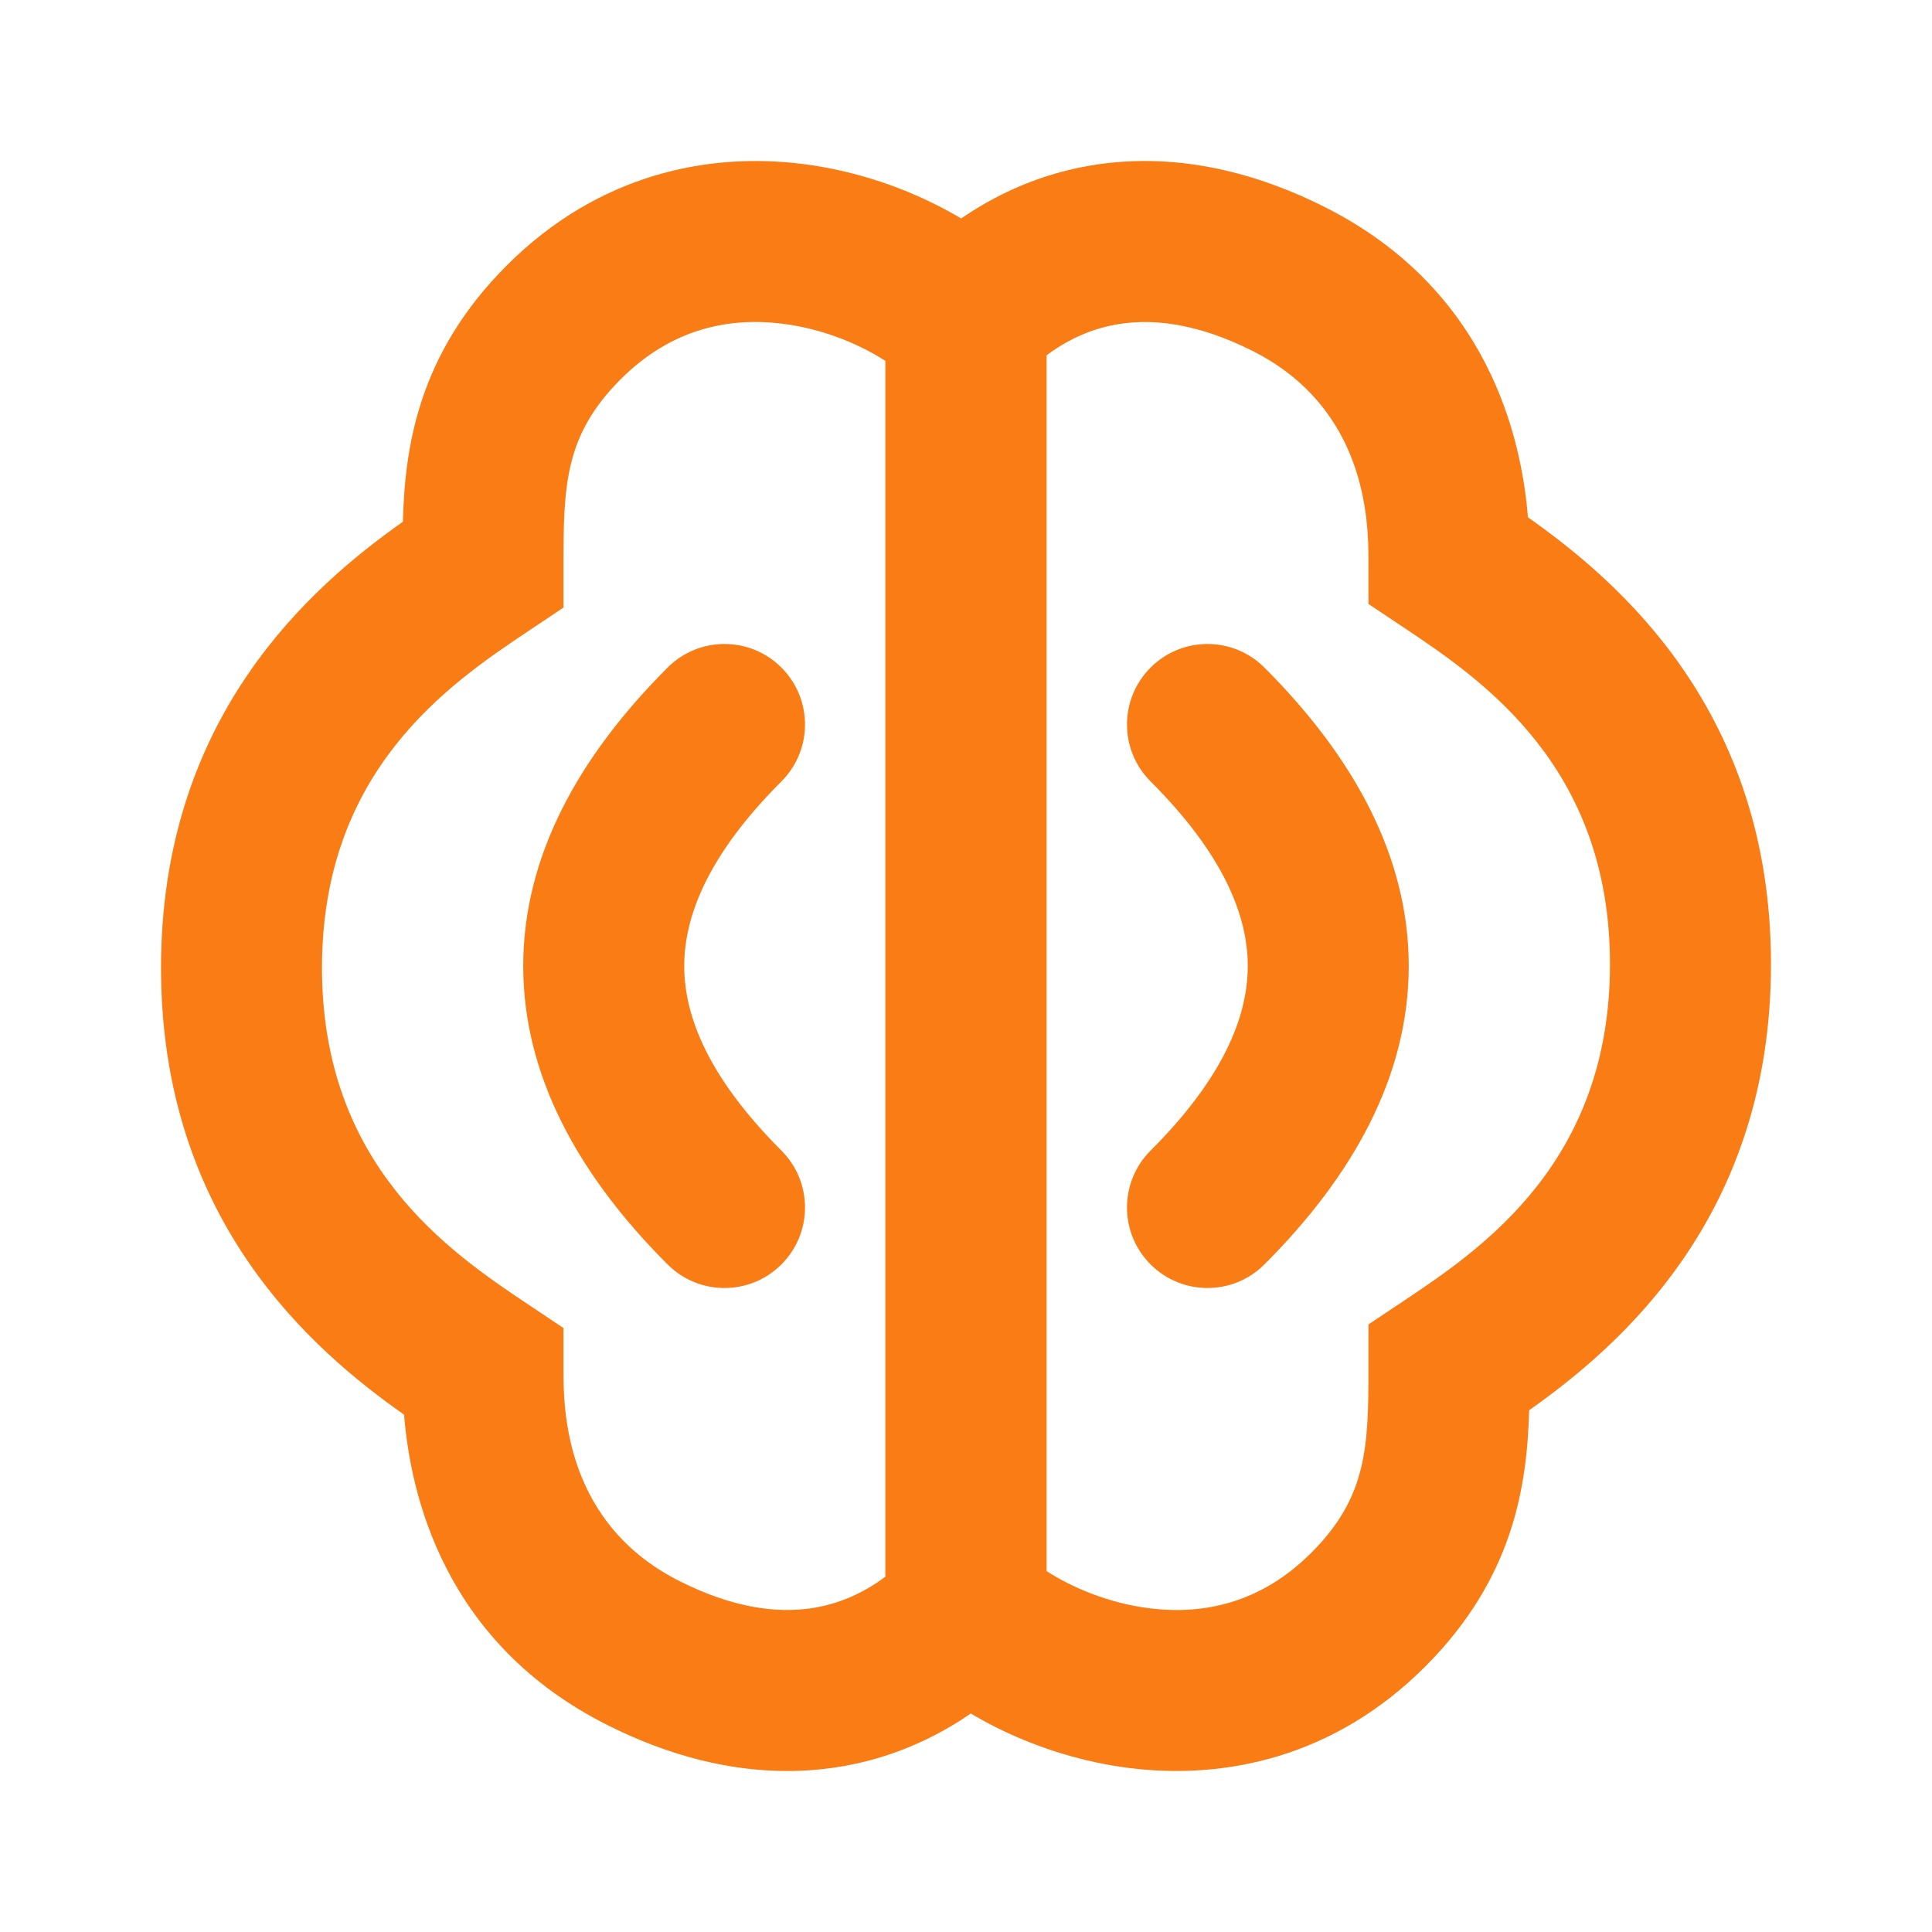
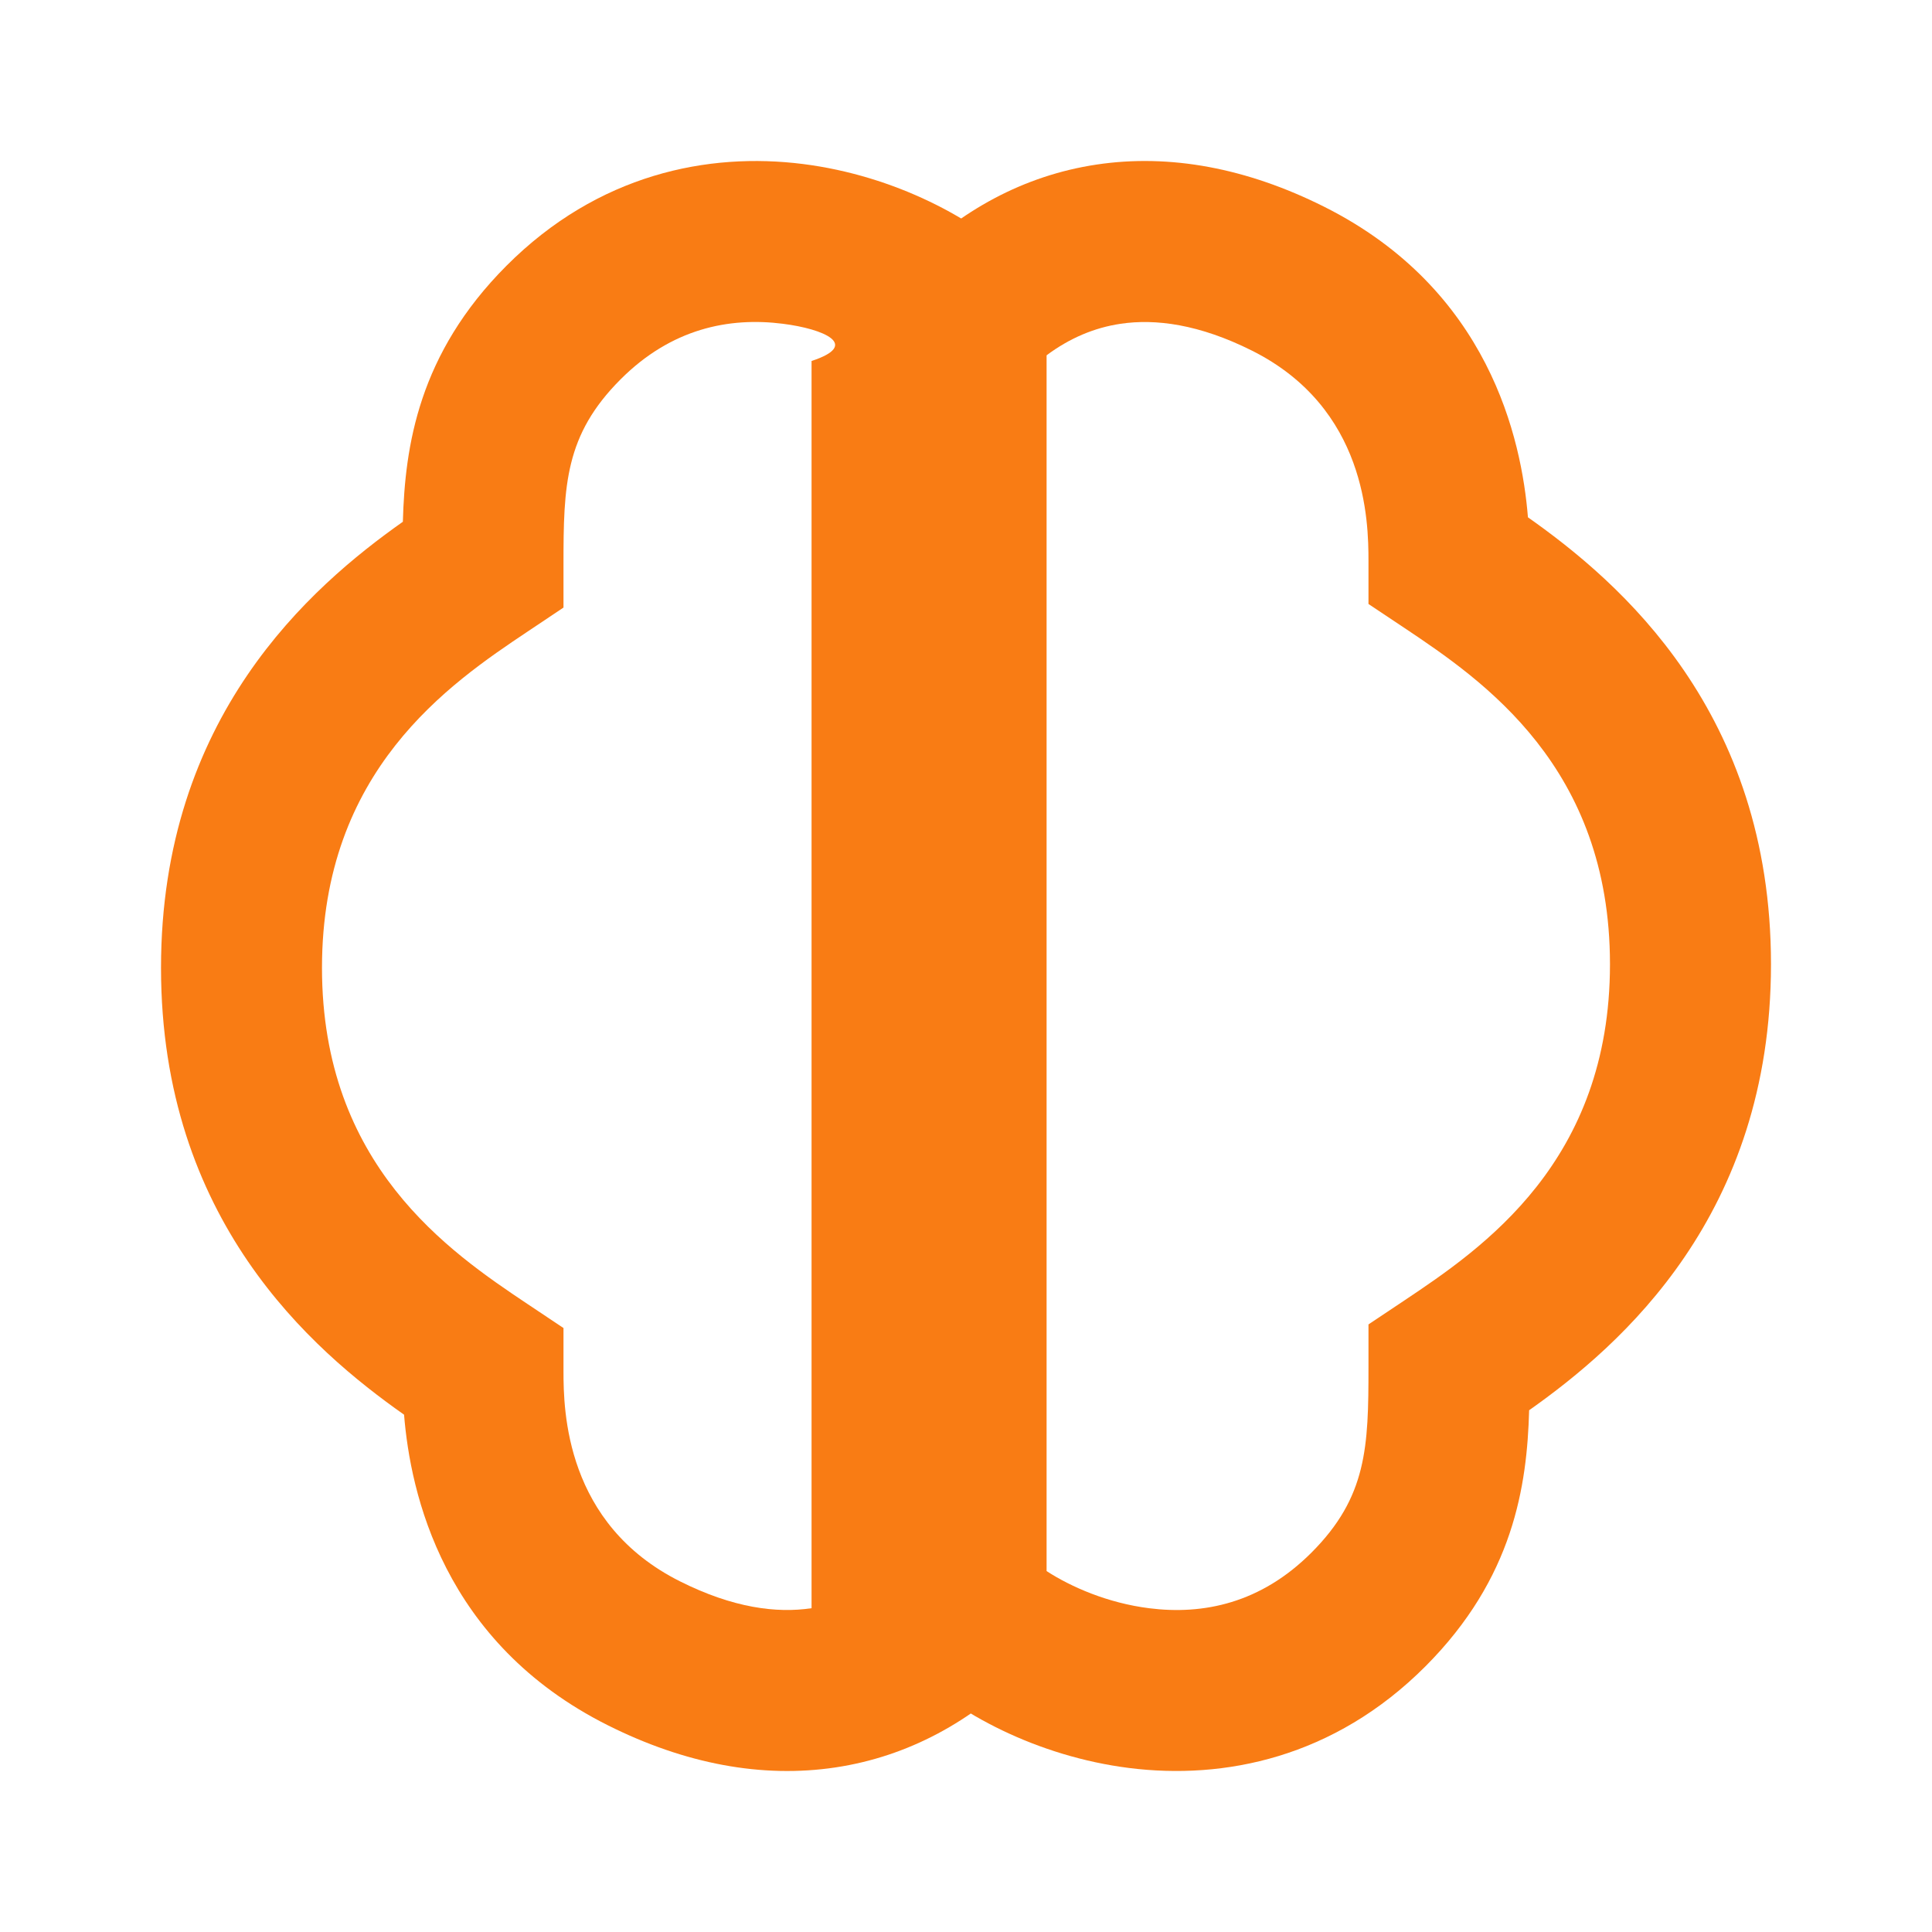
<svg xmlns="http://www.w3.org/2000/svg" width="50" height="50" viewBox="0 0 50 50" fill="none">
-   <path fill-rule="evenodd" clip-rule="evenodd" d="M29.777 17.277C28.963 18.09 28.963 19.41 29.777 20.223C31.633 22.079 32.292 23.664 32.292 25C32.292 26.336 31.633 27.921 29.777 29.777C28.963 30.59 28.963 31.91 29.777 32.723C30.59 33.537 31.909 33.537 32.723 32.723C35.033 30.413 36.458 27.831 36.458 25C36.458 22.169 35.033 19.587 32.723 17.277C31.909 16.463 30.59 16.463 29.777 17.277Z" fill="#F97C14" />
-   <path fill-rule="evenodd" clip-rule="evenodd" d="M20.223 32.723C21.037 31.91 21.037 30.59 20.223 29.777C18.367 27.921 17.708 26.336 17.708 25C17.708 23.664 18.367 22.079 20.223 20.223C21.037 19.41 21.037 18.09 20.223 17.277C19.41 16.463 18.09 16.463 17.277 17.277C14.966 19.587 13.541 22.169 13.541 25C13.541 27.831 14.966 30.413 17.277 32.723C18.09 33.537 19.41 33.537 20.223 32.723Z" fill="#F97C14" />
  <path fill-rule="evenodd" clip-rule="evenodd" d="M29.217 45.755C26.856 45.456 24.738 44.339 23.525 43.124L22.916 42.514V7.393L23.525 6.783C24.839 5.467 26.477 4.544 28.379 4.259C30.278 3.974 32.273 4.35 34.266 5.349C38.54 7.49 39.379 11.364 39.543 13.388C41.931 15.07 45.833 18.432 45.833 24.953C45.833 31.447 41.964 34.808 39.574 36.497C39.52 38.455 39.17 40.84 36.891 43.124C34.522 45.498 31.674 46.066 29.217 45.755ZM29.74 41.621C31.137 41.798 32.629 41.496 33.942 40.18C35.379 38.74 35.416 37.447 35.416 35.39V34.276L36.343 33.657C38.383 32.294 41.666 30.058 41.666 24.953C41.666 19.849 38.383 17.612 36.343 16.249L35.416 15.631V14.517C35.416 13.486 35.367 10.56 32.4 9.074C31.034 8.39 29.904 8.244 28.997 8.38C28.325 8.48 27.684 8.749 27.083 9.197V40.658C27.726 41.074 28.67 41.486 29.74 41.621Z" fill="#F97C14" />
-   <path fill-rule="evenodd" clip-rule="evenodd" d="M20.783 4.245C23.144 4.544 25.262 5.662 26.474 6.876L27.083 7.486V42.607L26.474 43.217C25.161 44.533 23.522 45.456 21.621 45.741C19.722 46.026 17.727 45.65 15.733 44.651C11.46 42.511 10.621 38.636 10.457 36.612C8.068 34.93 4.167 31.568 4.167 25.047C4.167 18.553 8.035 15.192 10.426 13.503C10.48 11.545 10.83 9.16 13.108 6.877C15.478 4.502 18.326 3.934 20.783 4.245ZM20.26 8.379C18.863 8.202 17.371 8.504 16.058 9.82C14.621 11.26 14.583 12.553 14.583 14.61V15.724L13.657 16.343C11.617 17.706 8.333 19.942 8.333 25.047C8.333 30.151 11.617 32.388 13.657 33.751L14.583 34.369V35.483C14.583 36.514 14.633 39.44 17.6 40.926C18.965 41.611 20.096 41.757 21.003 41.62C21.675 41.52 22.316 41.251 22.916 40.803V9.342C22.274 8.926 21.329 8.514 20.26 8.379Z" fill="#F97C14" />
+   <path fill-rule="evenodd" clip-rule="evenodd" d="M20.783 4.245C23.144 4.544 25.262 5.662 26.474 6.876L27.083 7.486V42.607L26.474 43.217C25.161 44.533 23.522 45.456 21.621 45.741C19.722 46.026 17.727 45.65 15.733 44.651C11.46 42.511 10.621 38.636 10.457 36.612C8.068 34.93 4.167 31.568 4.167 25.047C4.167 18.553 8.035 15.192 10.426 13.503C10.48 11.545 10.83 9.16 13.108 6.877C15.478 4.502 18.326 3.934 20.783 4.245ZM20.26 8.379C18.863 8.202 17.371 8.504 16.058 9.82C14.621 11.26 14.583 12.553 14.583 14.61V15.724L13.657 16.343C11.617 17.706 8.333 19.942 8.333 25.047C8.333 30.151 11.617 32.388 13.657 33.751L14.583 34.369V35.483C14.583 36.514 14.633 39.44 17.6 40.926C18.965 41.611 20.096 41.757 21.003 41.62V9.342C22.274 8.926 21.329 8.514 20.26 8.379Z" fill="#F97C14" />
</svg>